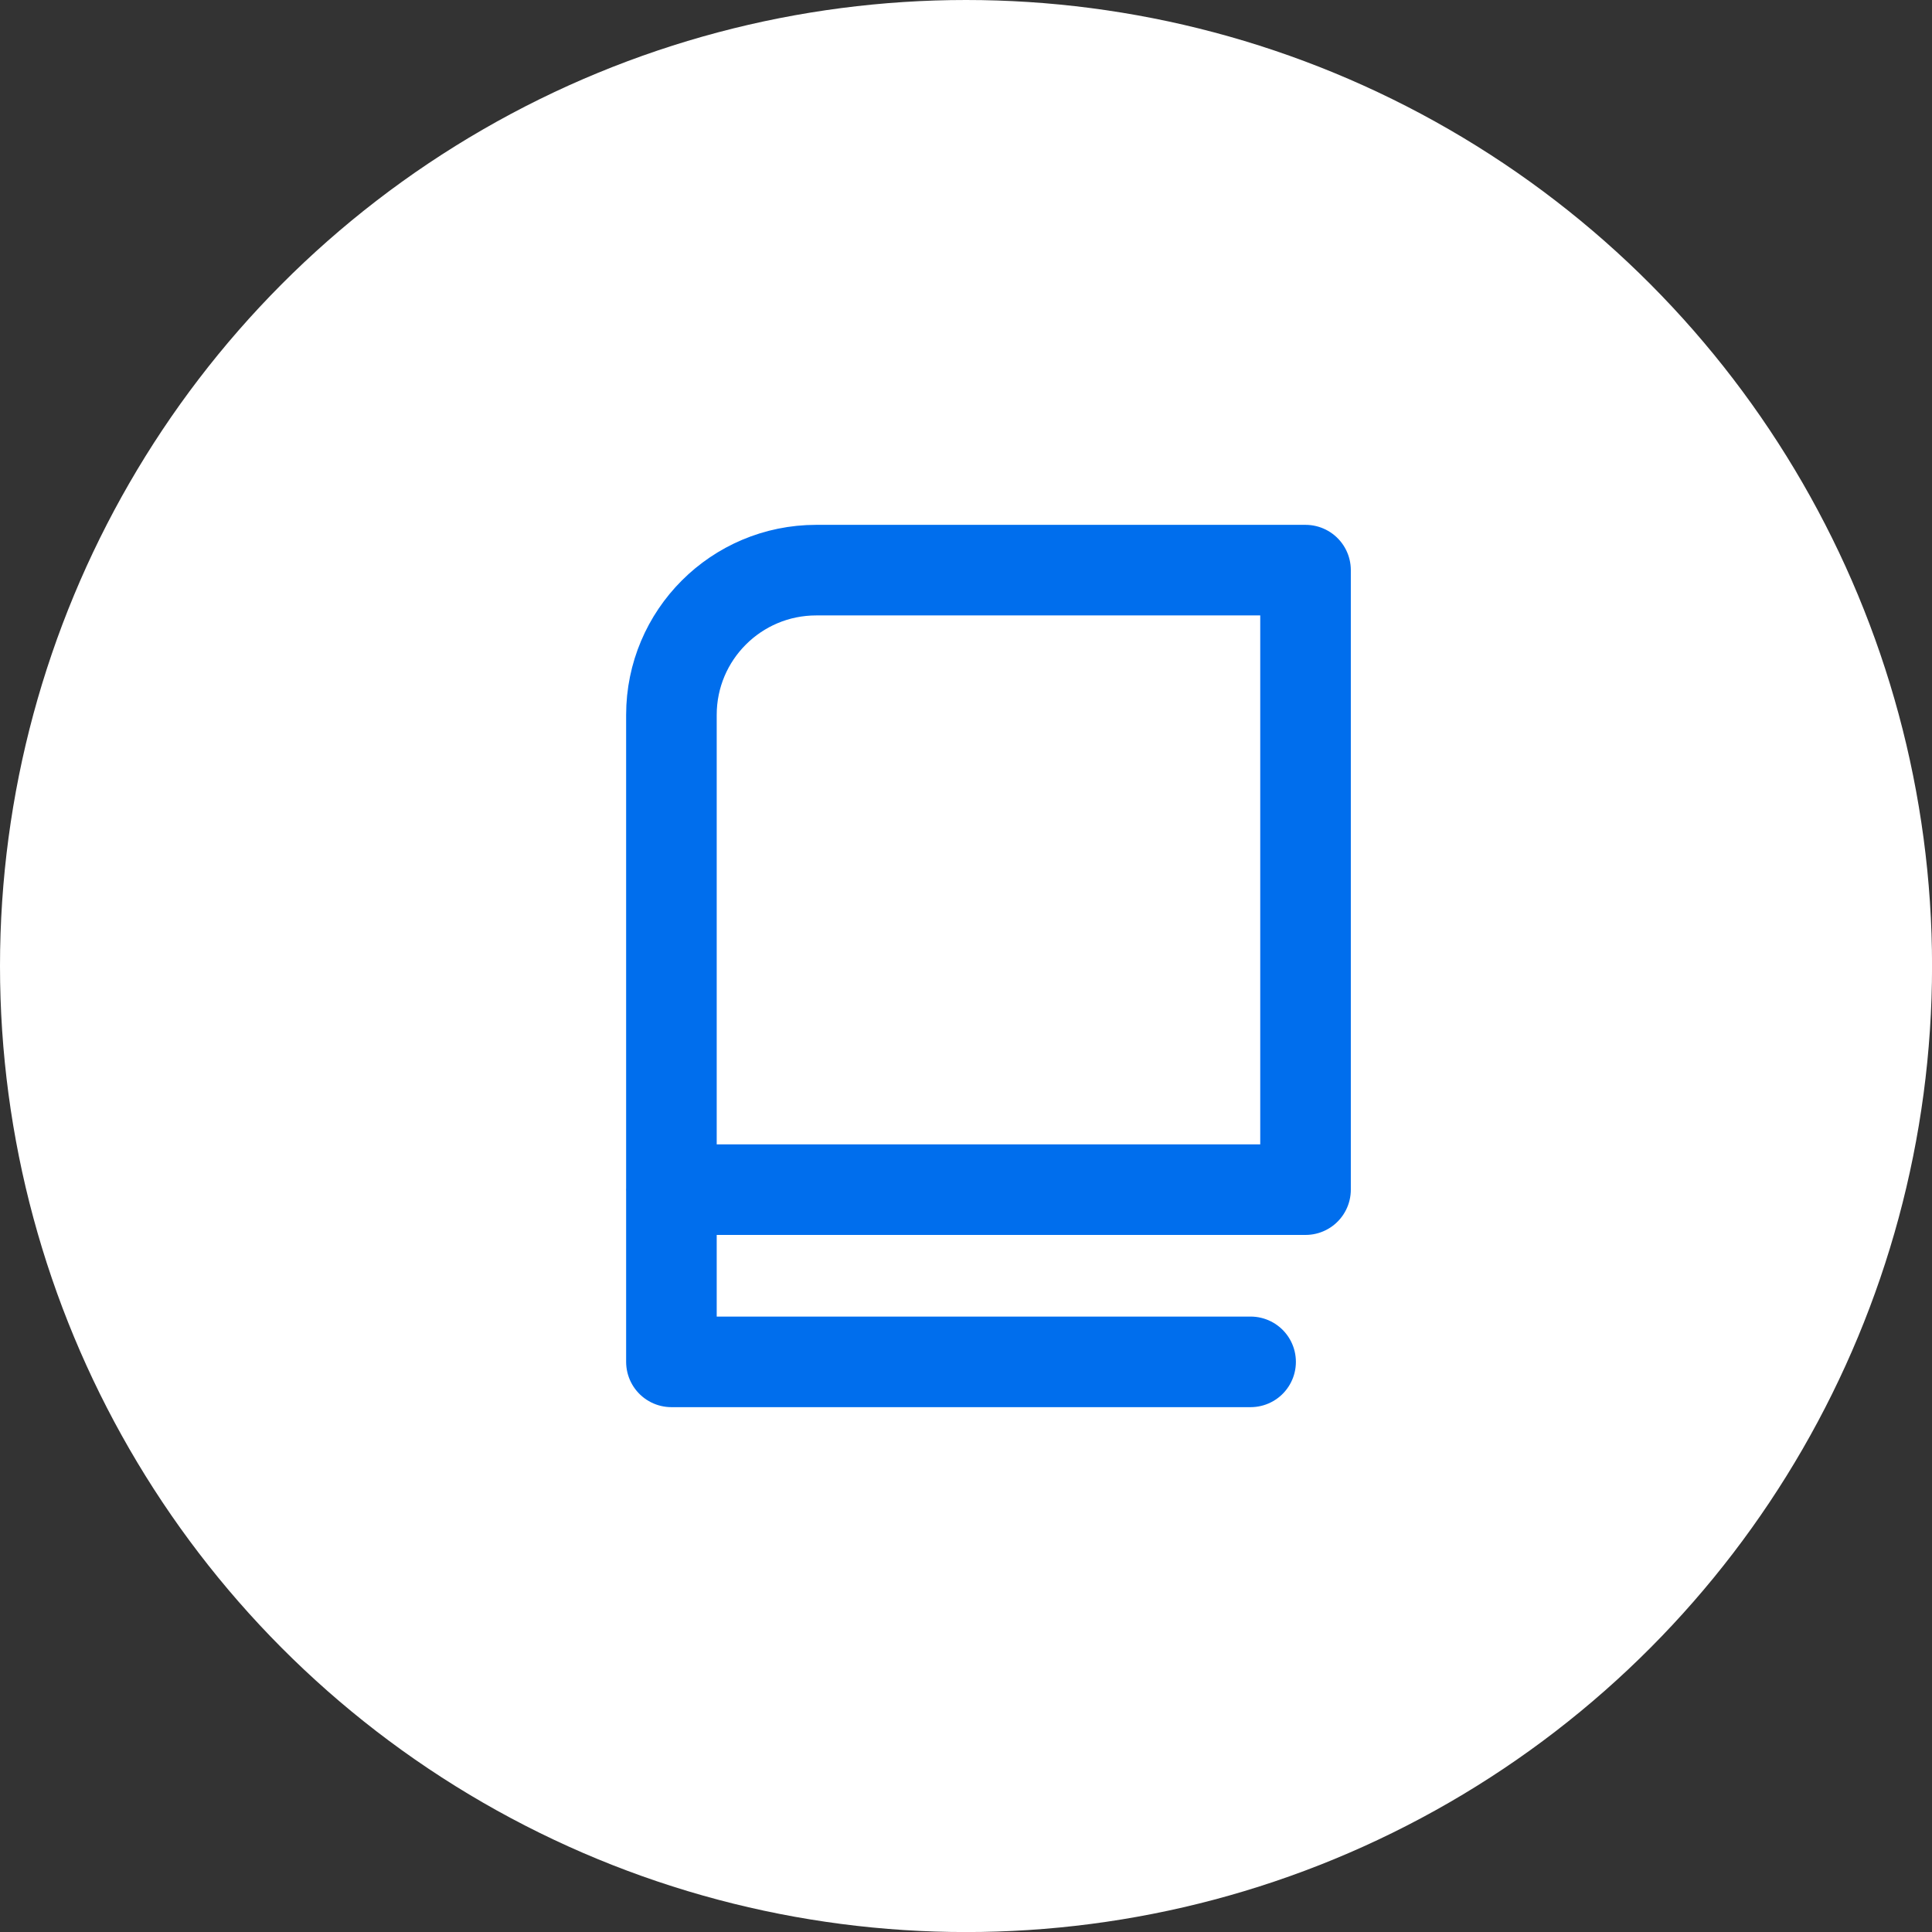
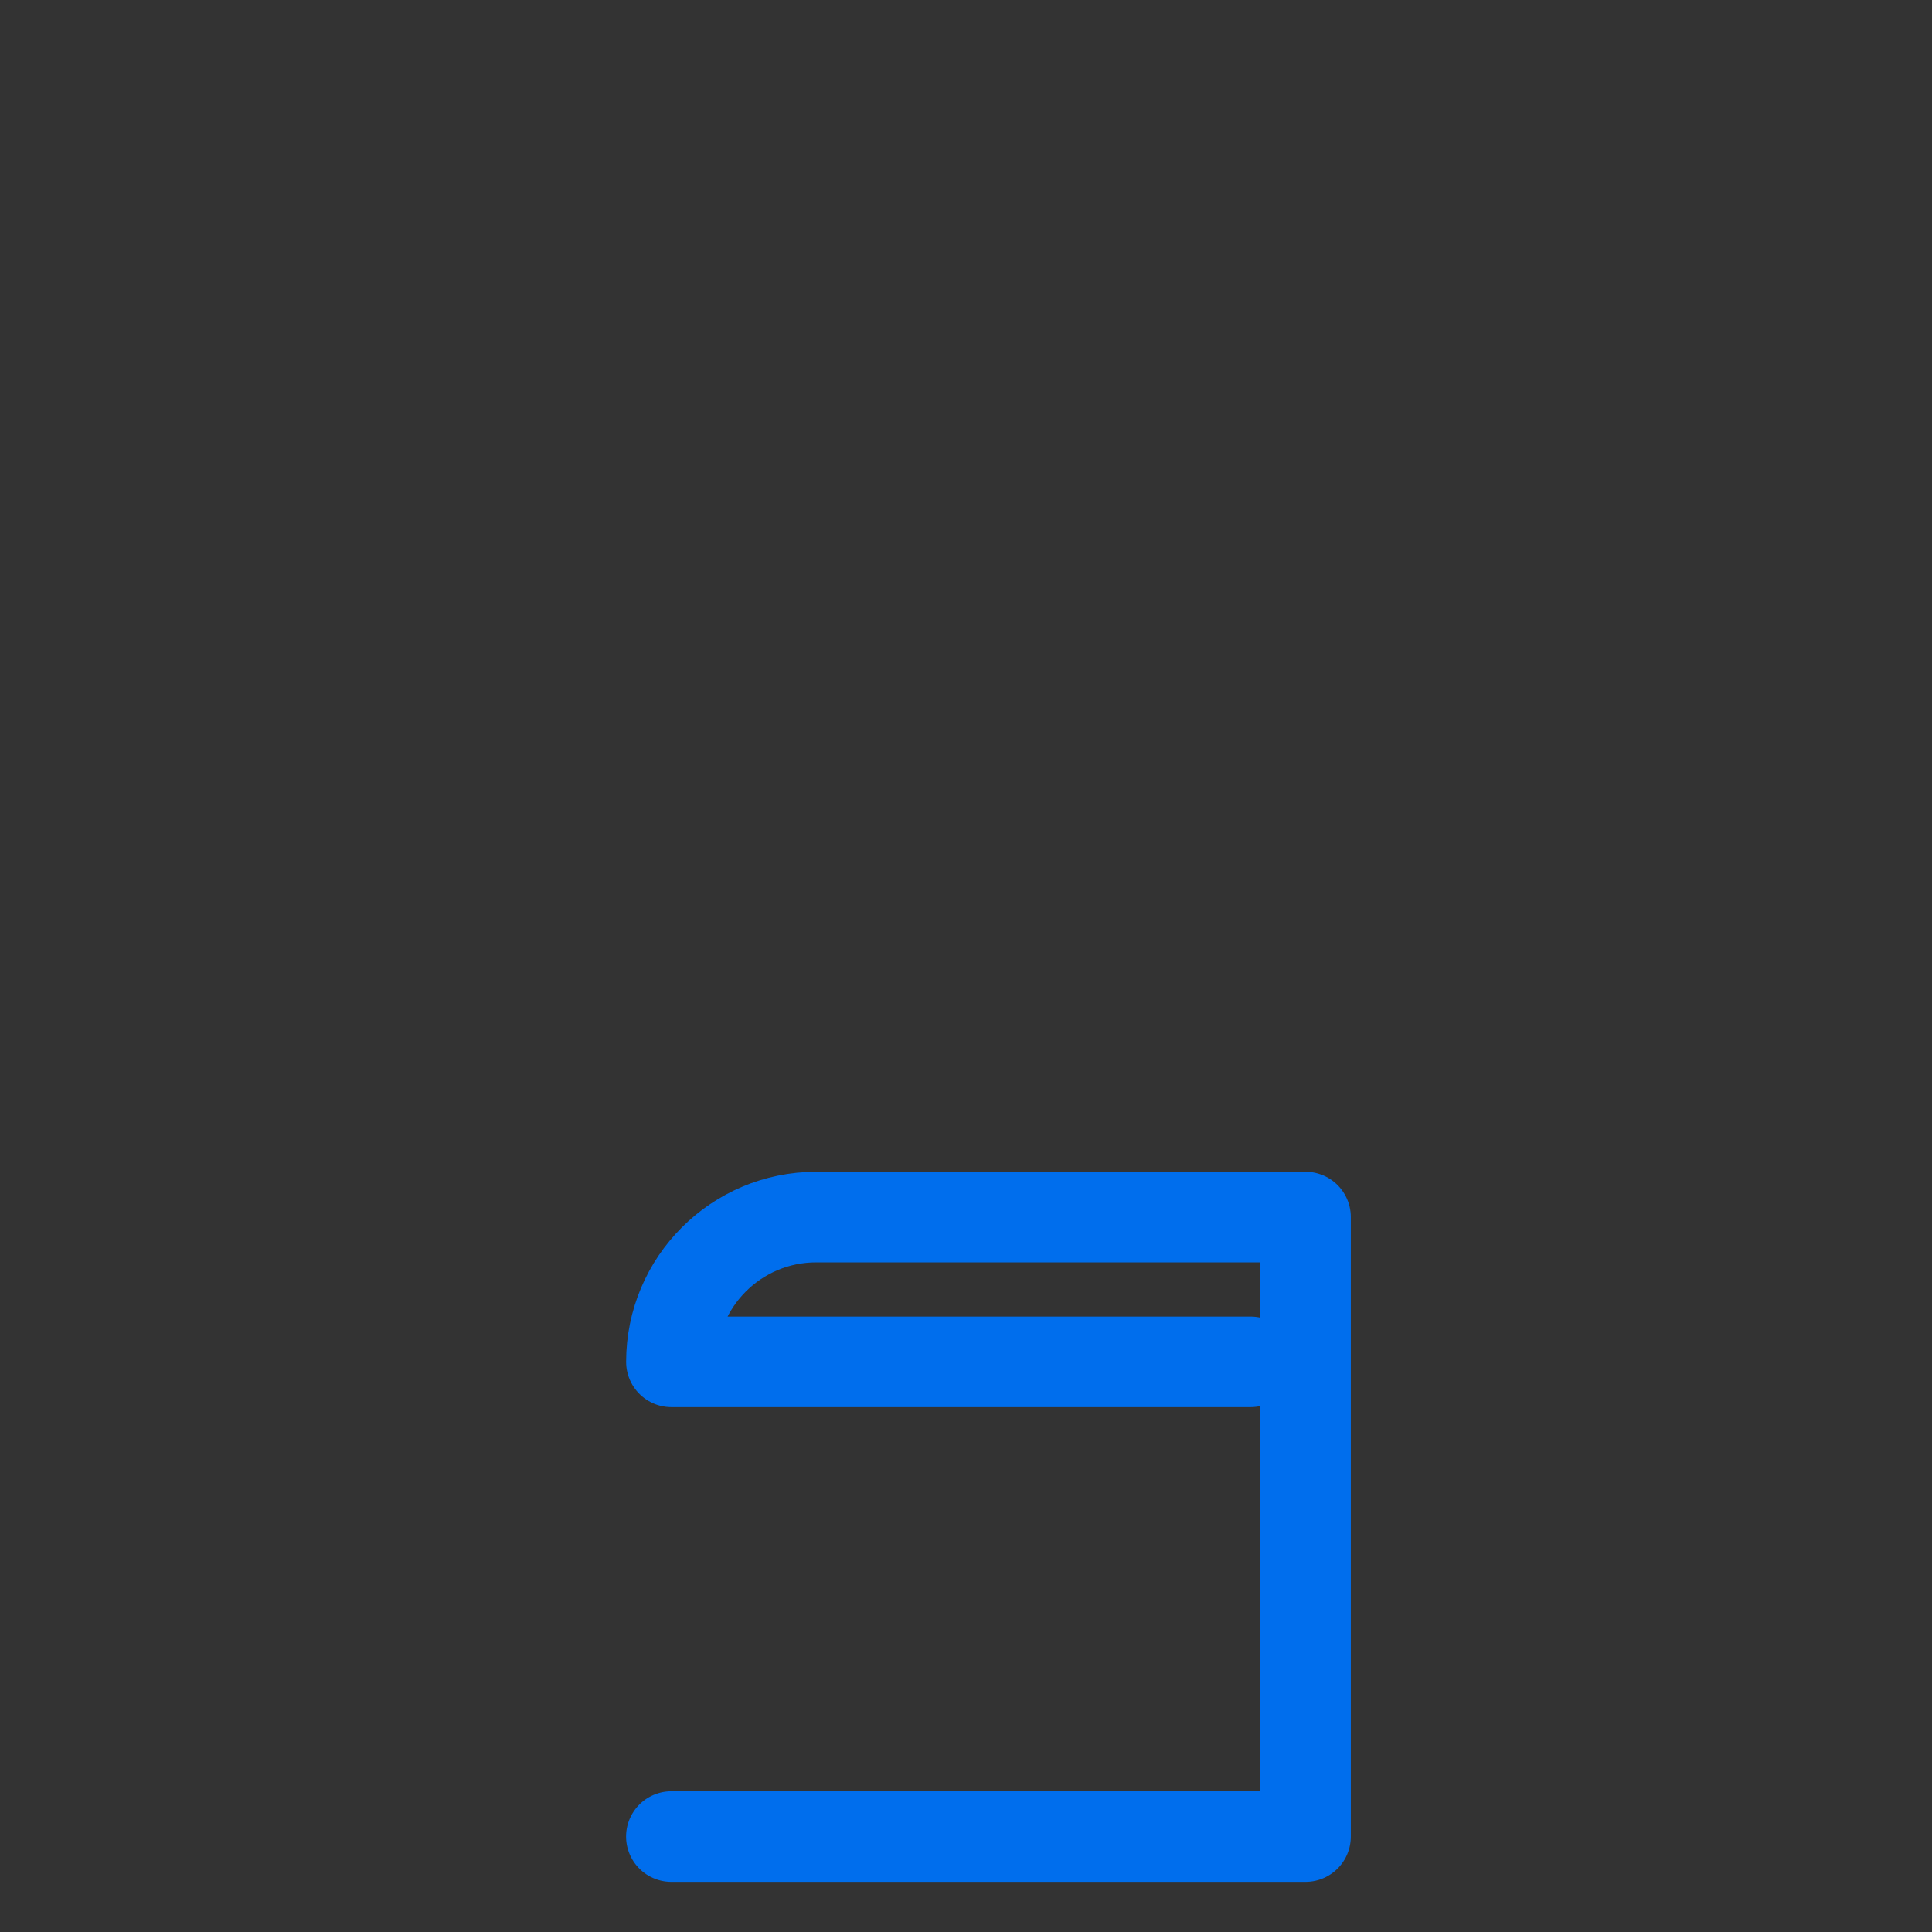
<svg xmlns="http://www.w3.org/2000/svg" id="Capa_2" data-name="Capa 2" viewBox="0 0 37.177 37.177">
  <rect x="0" y="0" width="37.177" height="37.177" fill="#333333" stroke="none" />
  <g id="Layer_1" data-name="Layer 1">
-     <circle cx="18.589" cy="18.589" r="18.589" fill="#fff" stroke-width="0" />
-     <path d="m24.065,26.206h-11.145v-12.449c0-1.539,1.248-2.786,2.786-2.786h9.416v11.921h-12.203" fill="none" stroke="#006eed" stroke-linecap="round" stroke-linejoin="round" stroke-width="1.743" />
+     <path d="m24.065,26.206h-11.145c0-1.539,1.248-2.786,2.786-2.786h9.416v11.921h-12.203" fill="none" stroke="#006eed" stroke-linecap="round" stroke-linejoin="round" stroke-width="1.743" />
  </g>
</svg>